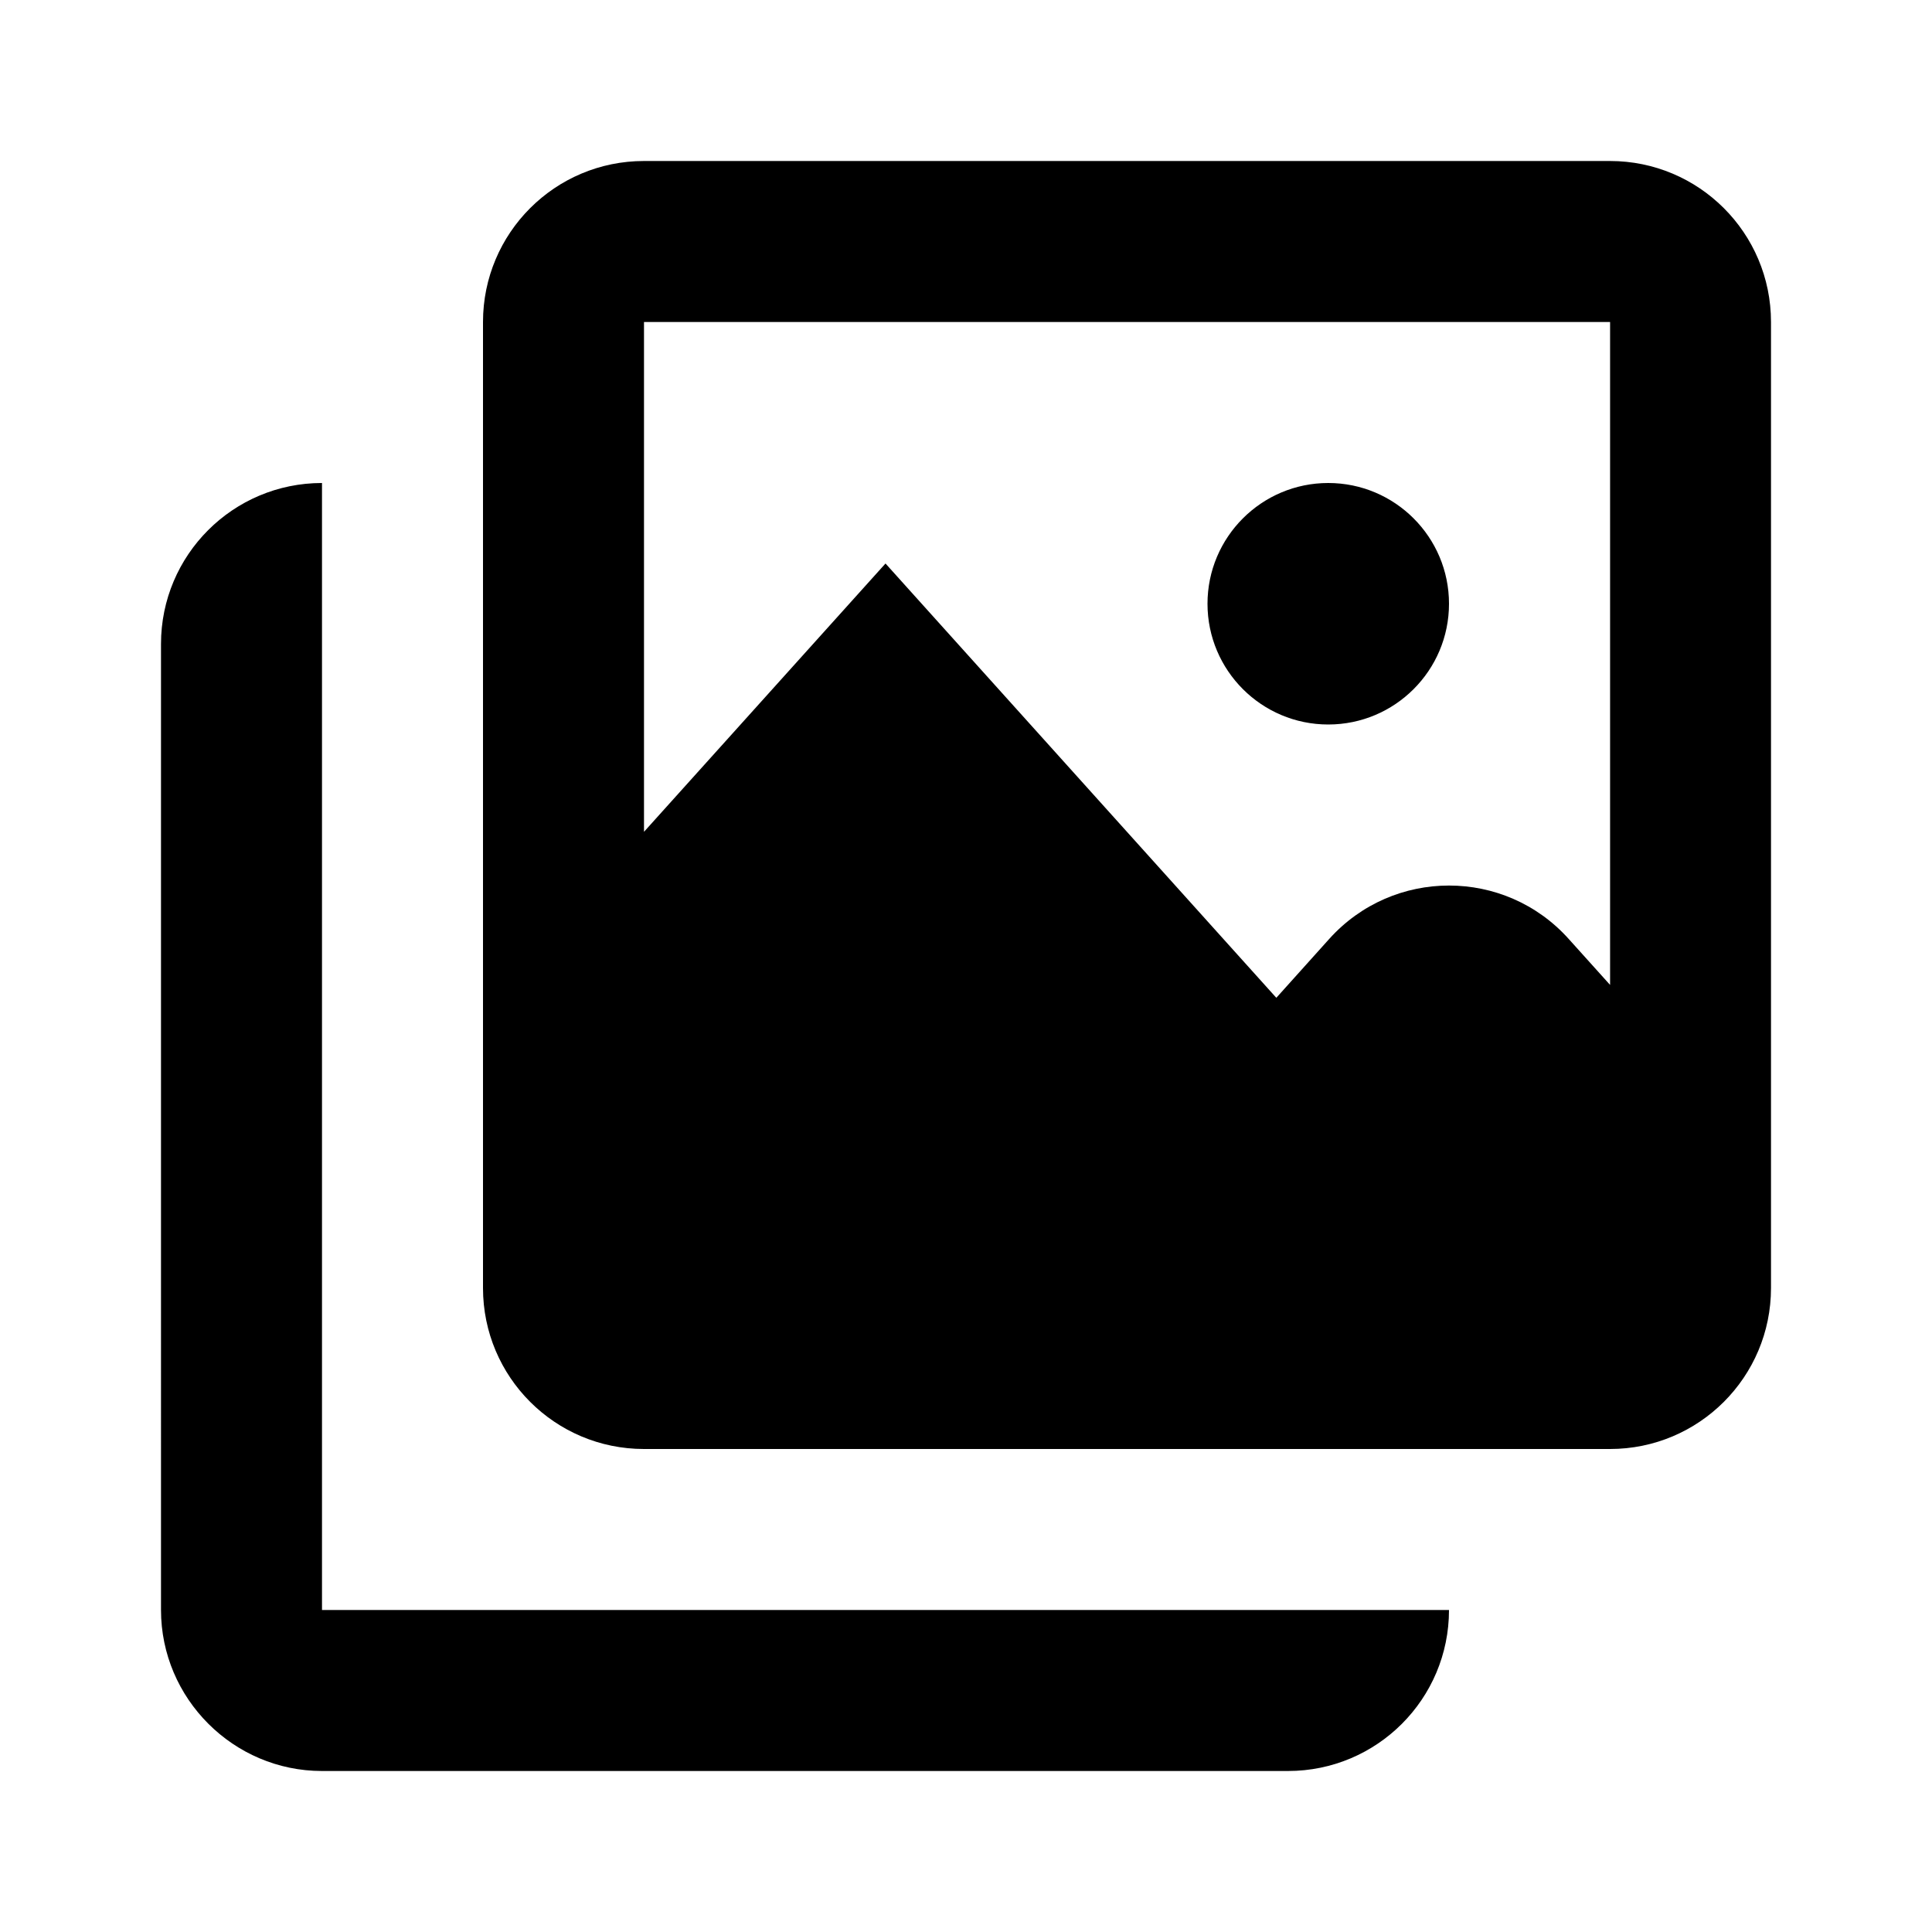
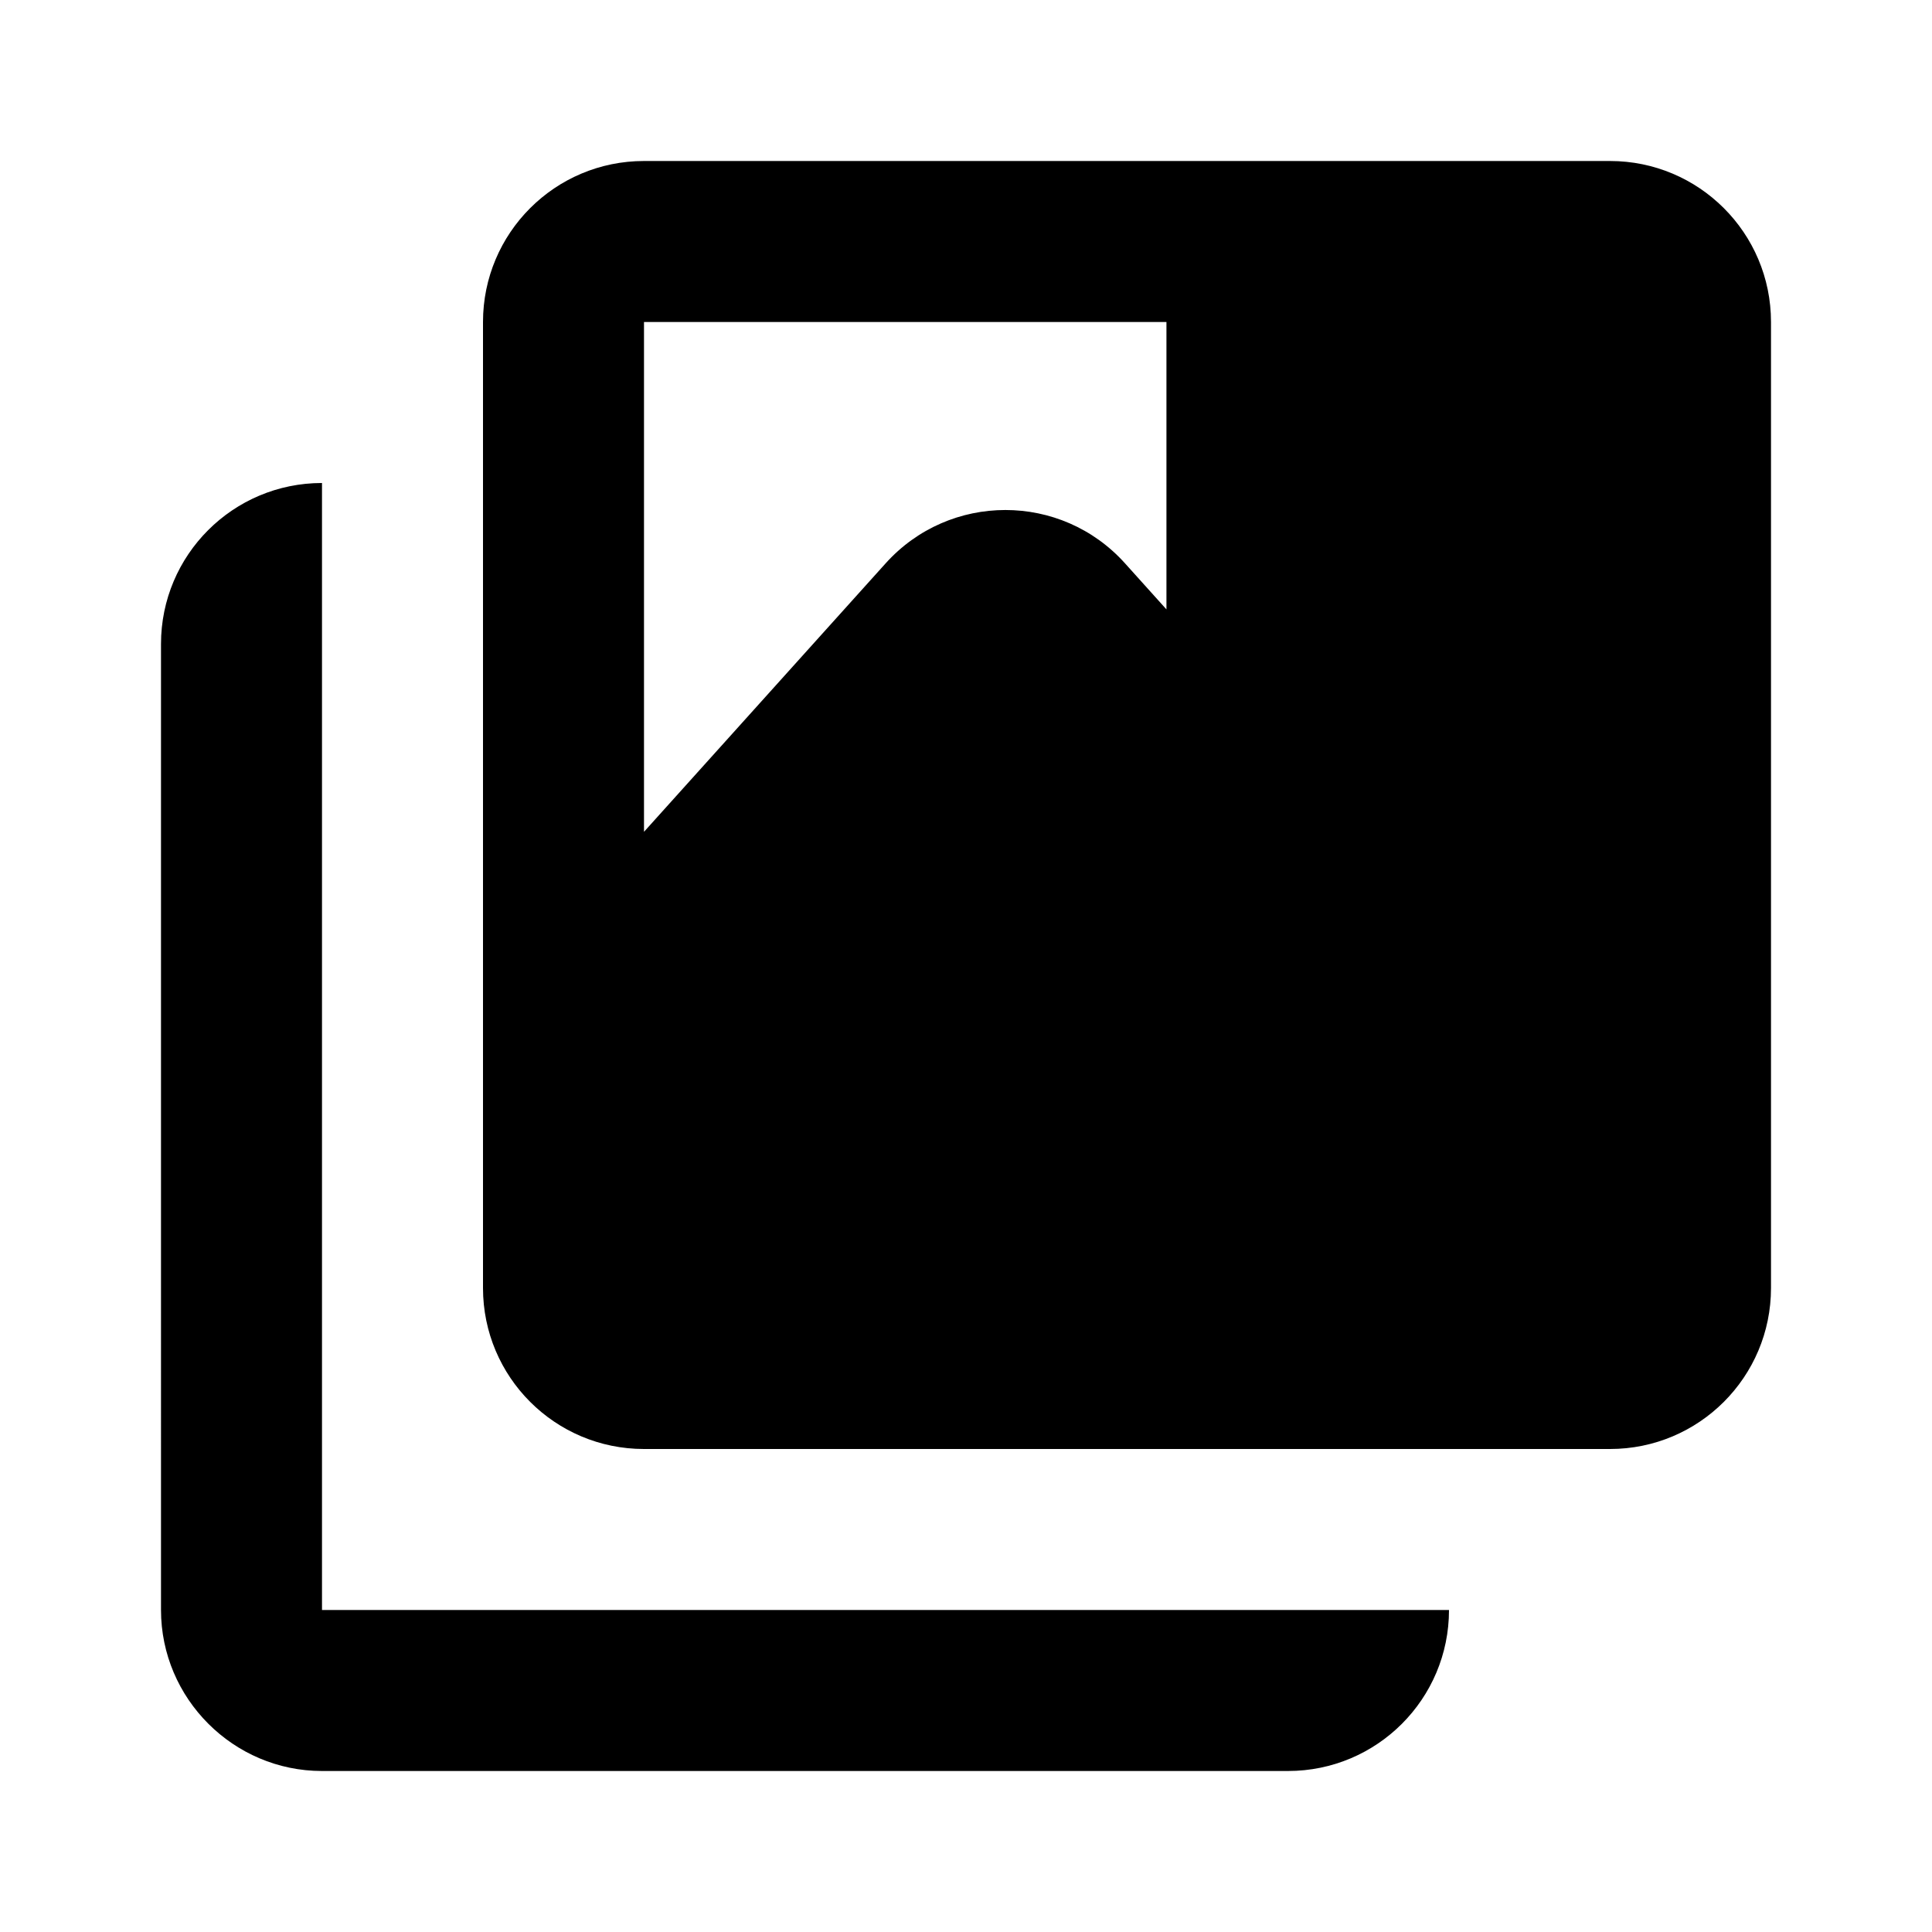
<svg xmlns="http://www.w3.org/2000/svg" width="800px" height="800px" viewBox="0 0 24 24">
-   <rect x="0" fill="none" width="24" height="24" />
  <g>
-     <path d="M15 7.5c0-.828.672-1.5 1.5-1.5s1.5.672 1.5 1.5S17.328 9 16.5 9 15 8.328 15 7.5zM4 20h14c0 1.105-.895 2-2 2H4c-1.1 0-2-.9-2-2V8c0-1.105.895-2 2-2v14zM22 4v12c0 1.105-.895 2-2 2H8c-1.105 0-2-.895-2-2V4c0-1.105.895-2 2-2h12c1.105 0 2 .895 2 2zM8 4v6.333L11 7l4.855 5.395.656-.73c.796-.886 2.183-.886 2.977 0l.513.57V4H8z" />
+     <path d="M15 7.5c0-.828.672-1.5 1.5-1.5s1.5.672 1.5 1.5S17.328 9 16.5 9 15 8.328 15 7.5zM4 20h14c0 1.105-.895 2-2 2H4c-1.1 0-2-.9-2-2V8c0-1.105.895-2 2-2v14zM22 4v12c0 1.105-.895 2-2 2H8c-1.105 0-2-.895-2-2V4c0-1.105.895-2 2-2h12c1.105 0 2 .895 2 2zM8 4v6.333L11 7c.796-.886 2.183-.886 2.977 0l.513.57V4H8z" />
  </g>
</svg>